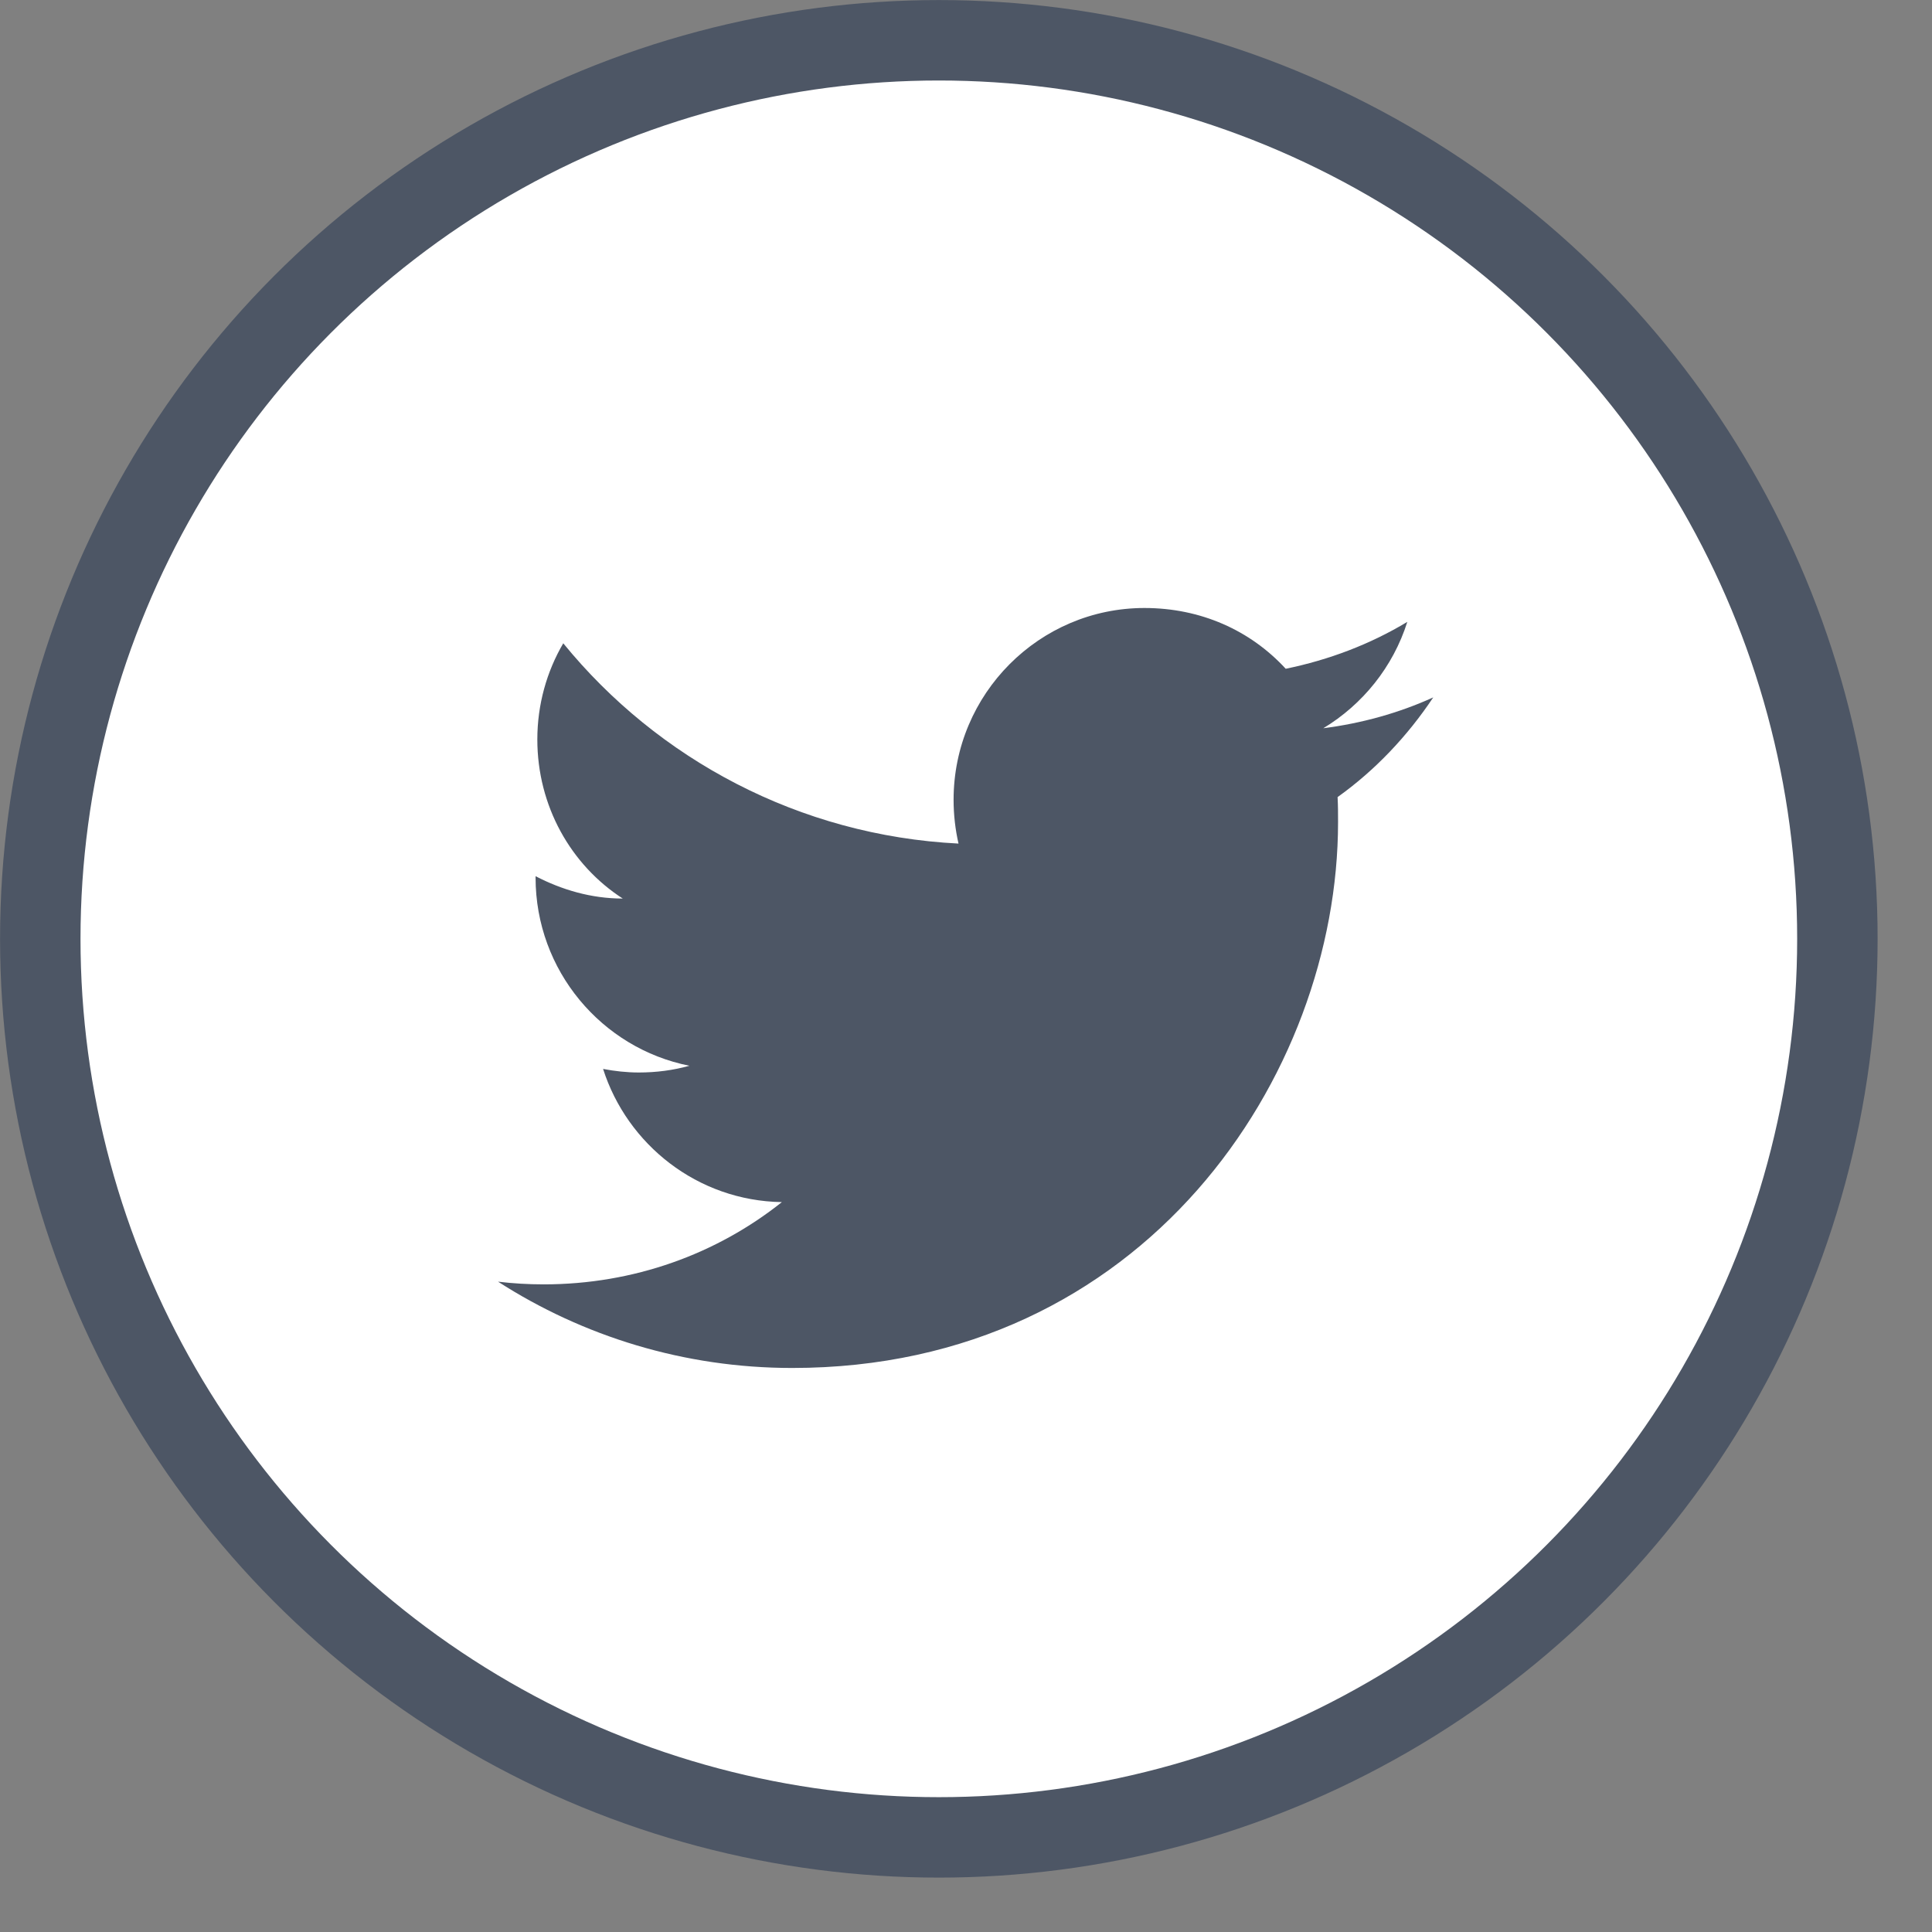
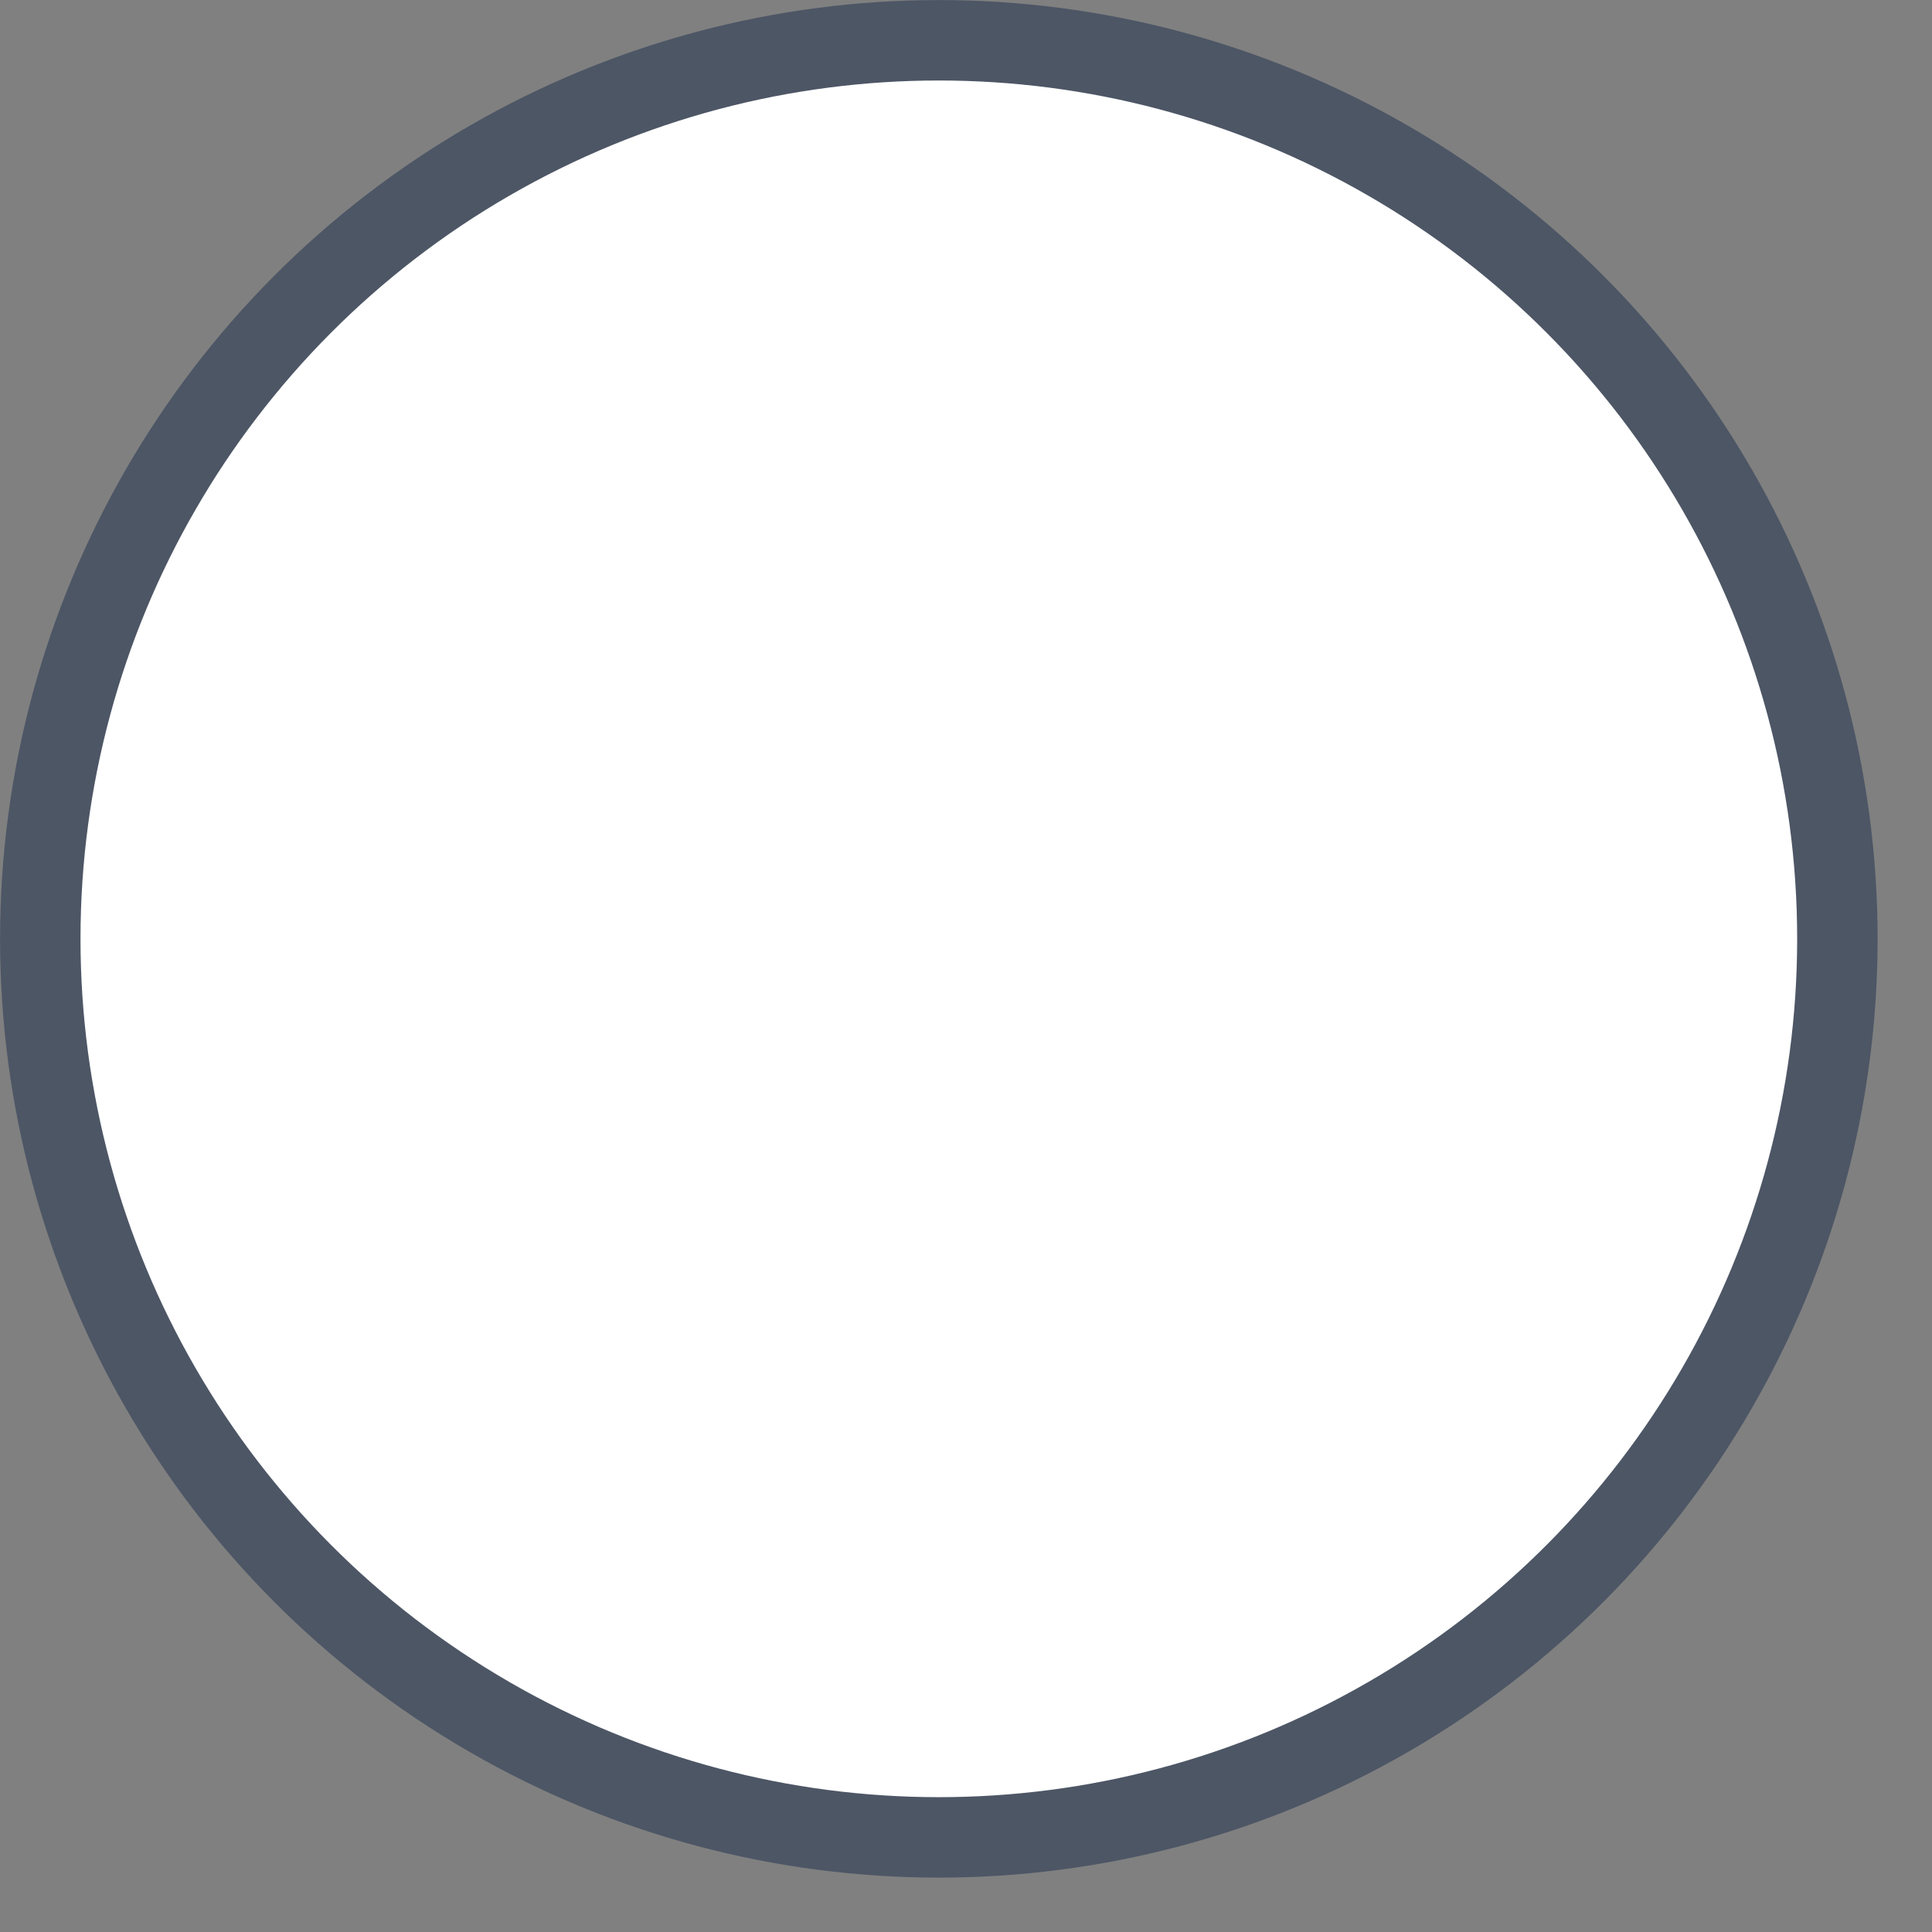
<svg xmlns="http://www.w3.org/2000/svg" width="33" height="33" viewBox="0 0 33 33" fill="none">
  <rect x="0" y="0" width="33" height="33" fill="#808080" stroke="none" />
  <circle cx="16.036" cy="16.036" r="15.348" fill="white" stroke="#4D5665" stroke-width="1.374" />
-   <path d="M24.481 11.912C23.893 12.179 23.259 12.355 22.603 12.439C23.274 12.034 23.794 11.393 24.038 10.622C23.404 11.004 22.702 11.271 21.961 11.423C21.358 10.767 20.51 10.385 19.548 10.385C17.754 10.385 16.288 11.851 16.288 13.661C16.288 13.92 16.318 14.172 16.372 14.409C13.653 14.272 11.233 12.966 9.621 10.988C9.339 11.469 9.178 12.034 9.178 12.63C9.178 13.768 9.751 14.776 10.637 15.348C10.095 15.348 9.591 15.196 9.148 14.966C9.148 14.966 9.148 14.966 9.148 14.989C9.148 16.578 10.278 17.906 11.775 18.204C11.5 18.281 11.21 18.319 10.912 18.319C10.706 18.319 10.499 18.296 10.301 18.258C10.713 19.548 11.912 20.51 13.355 20.533C12.241 21.419 10.828 21.938 9.285 21.938C9.026 21.938 8.766 21.923 8.507 21.892C9.957 22.824 11.683 23.366 13.531 23.366C19.548 23.366 22.855 18.372 22.855 14.043C22.855 13.898 22.855 13.76 22.847 13.615C23.488 13.157 24.038 12.576 24.481 11.912Z" fill="#4D5665" />
</svg>